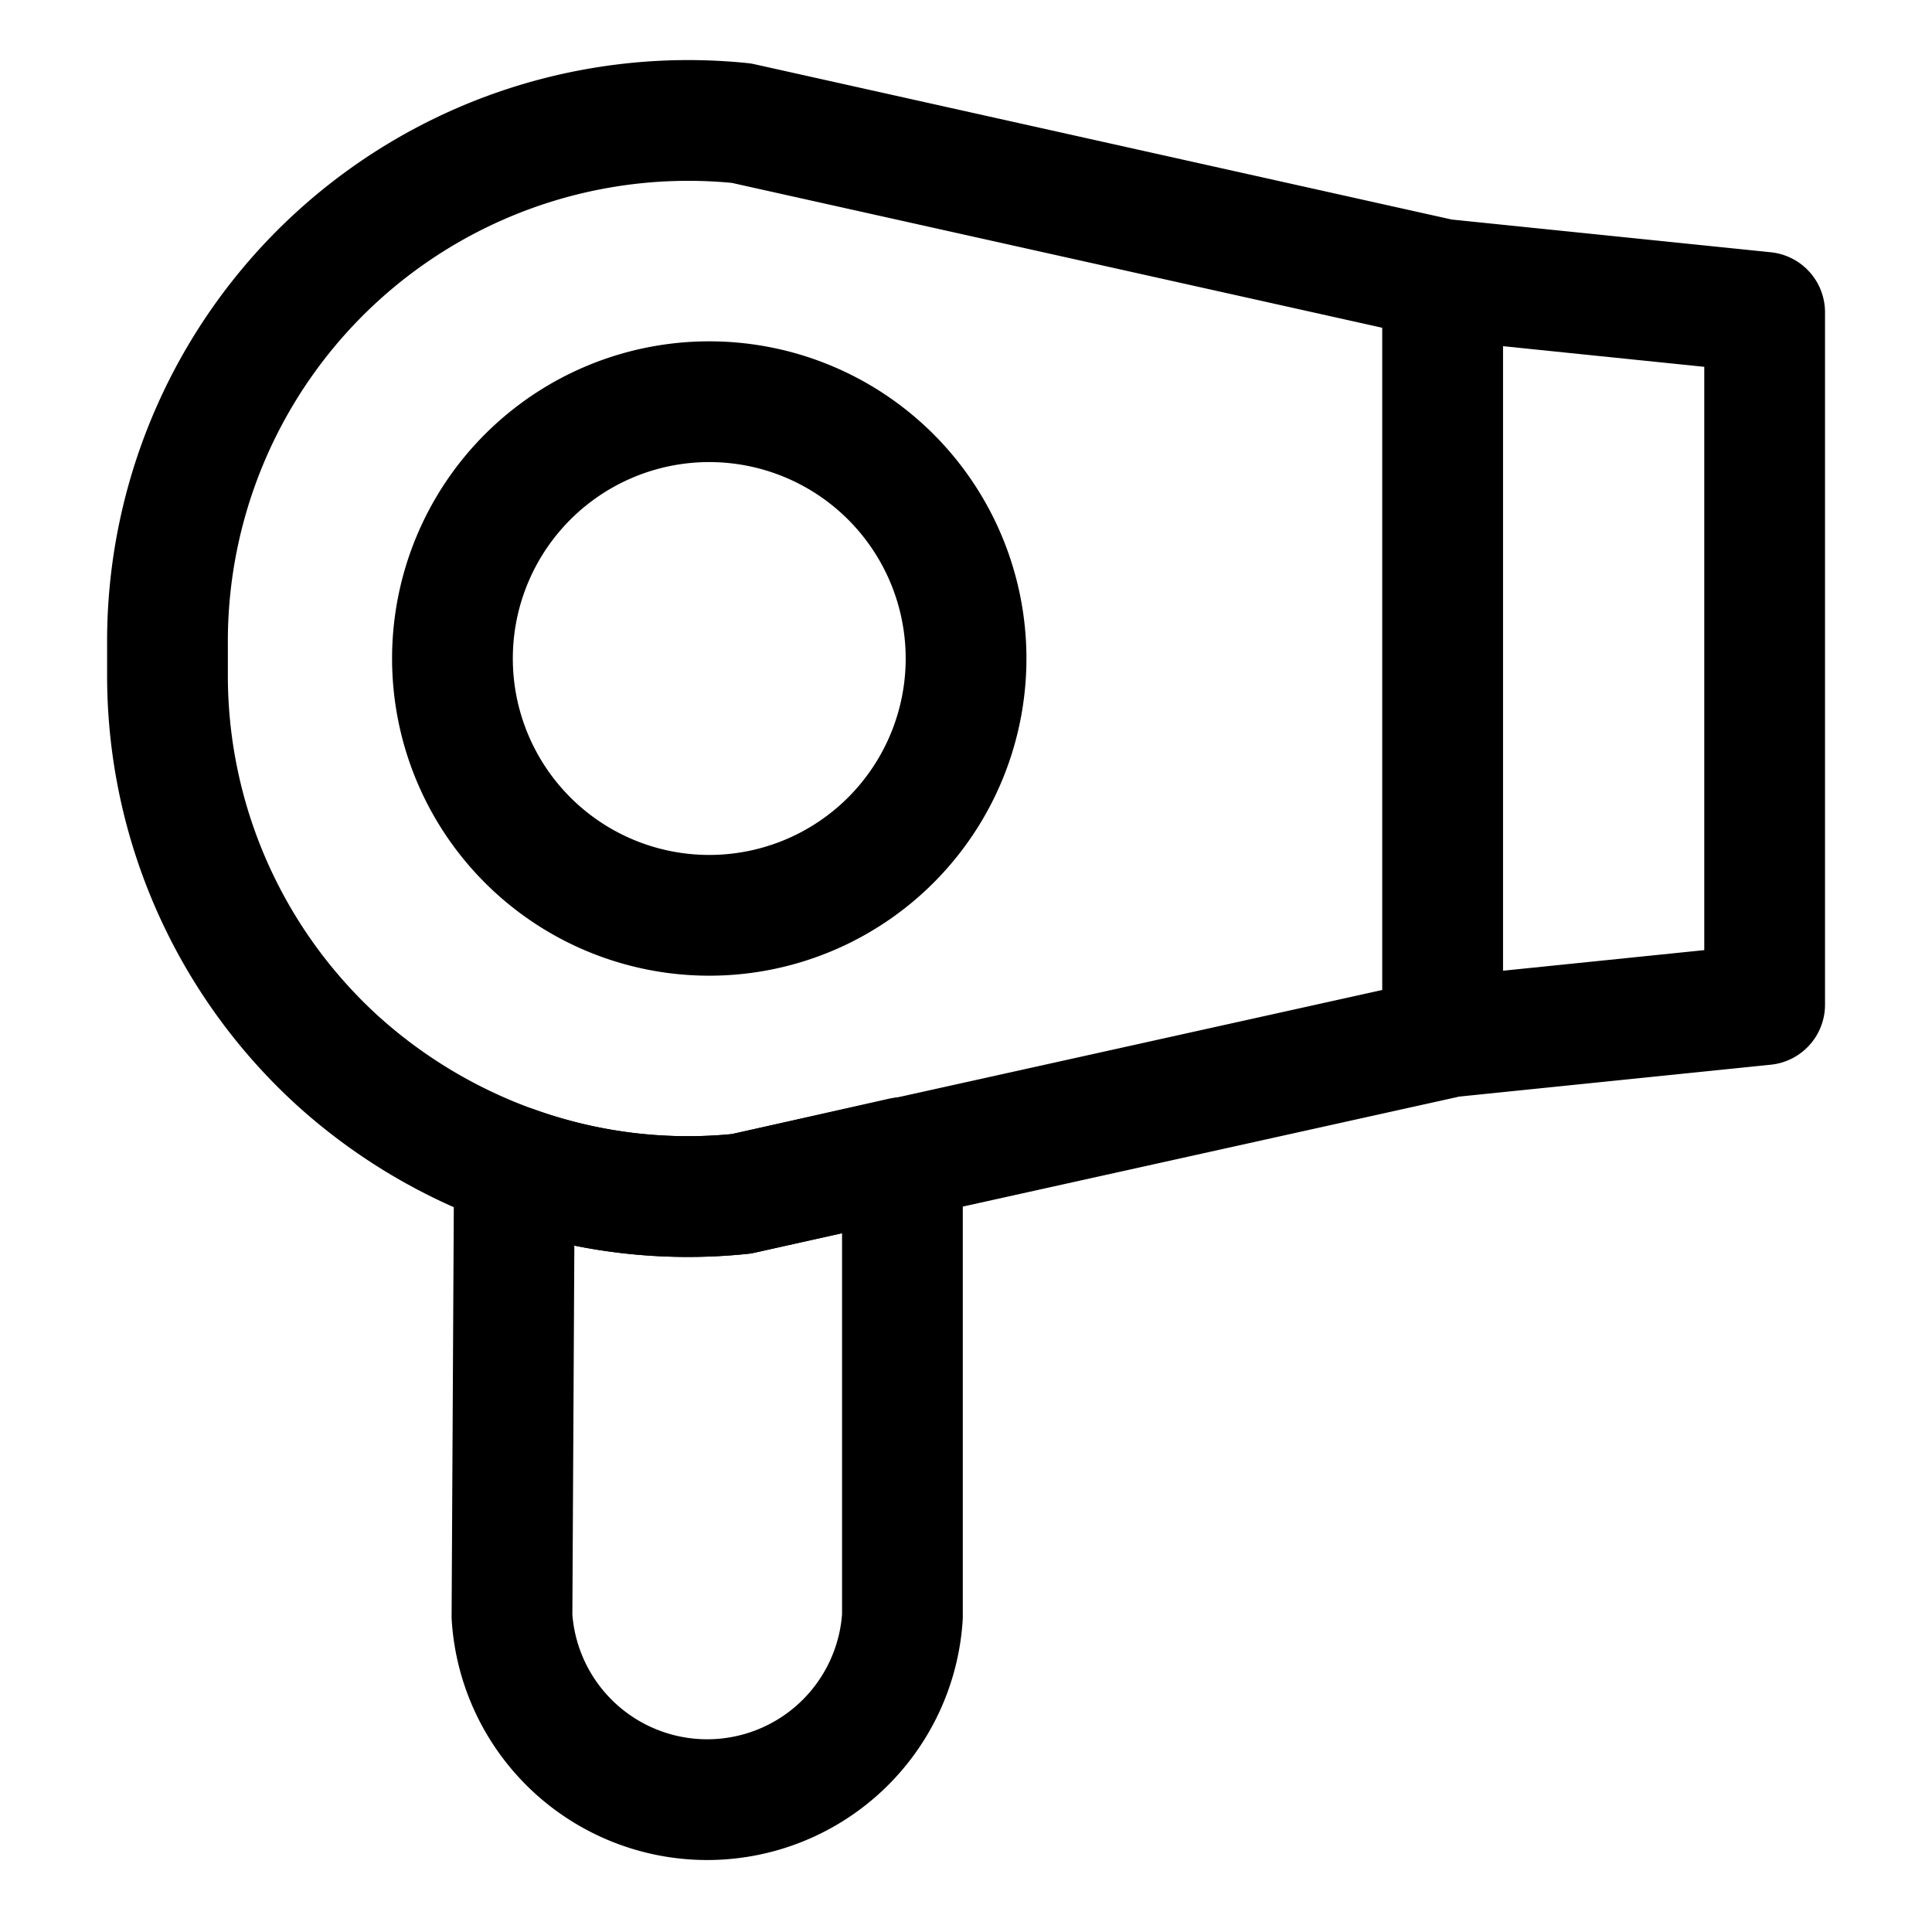
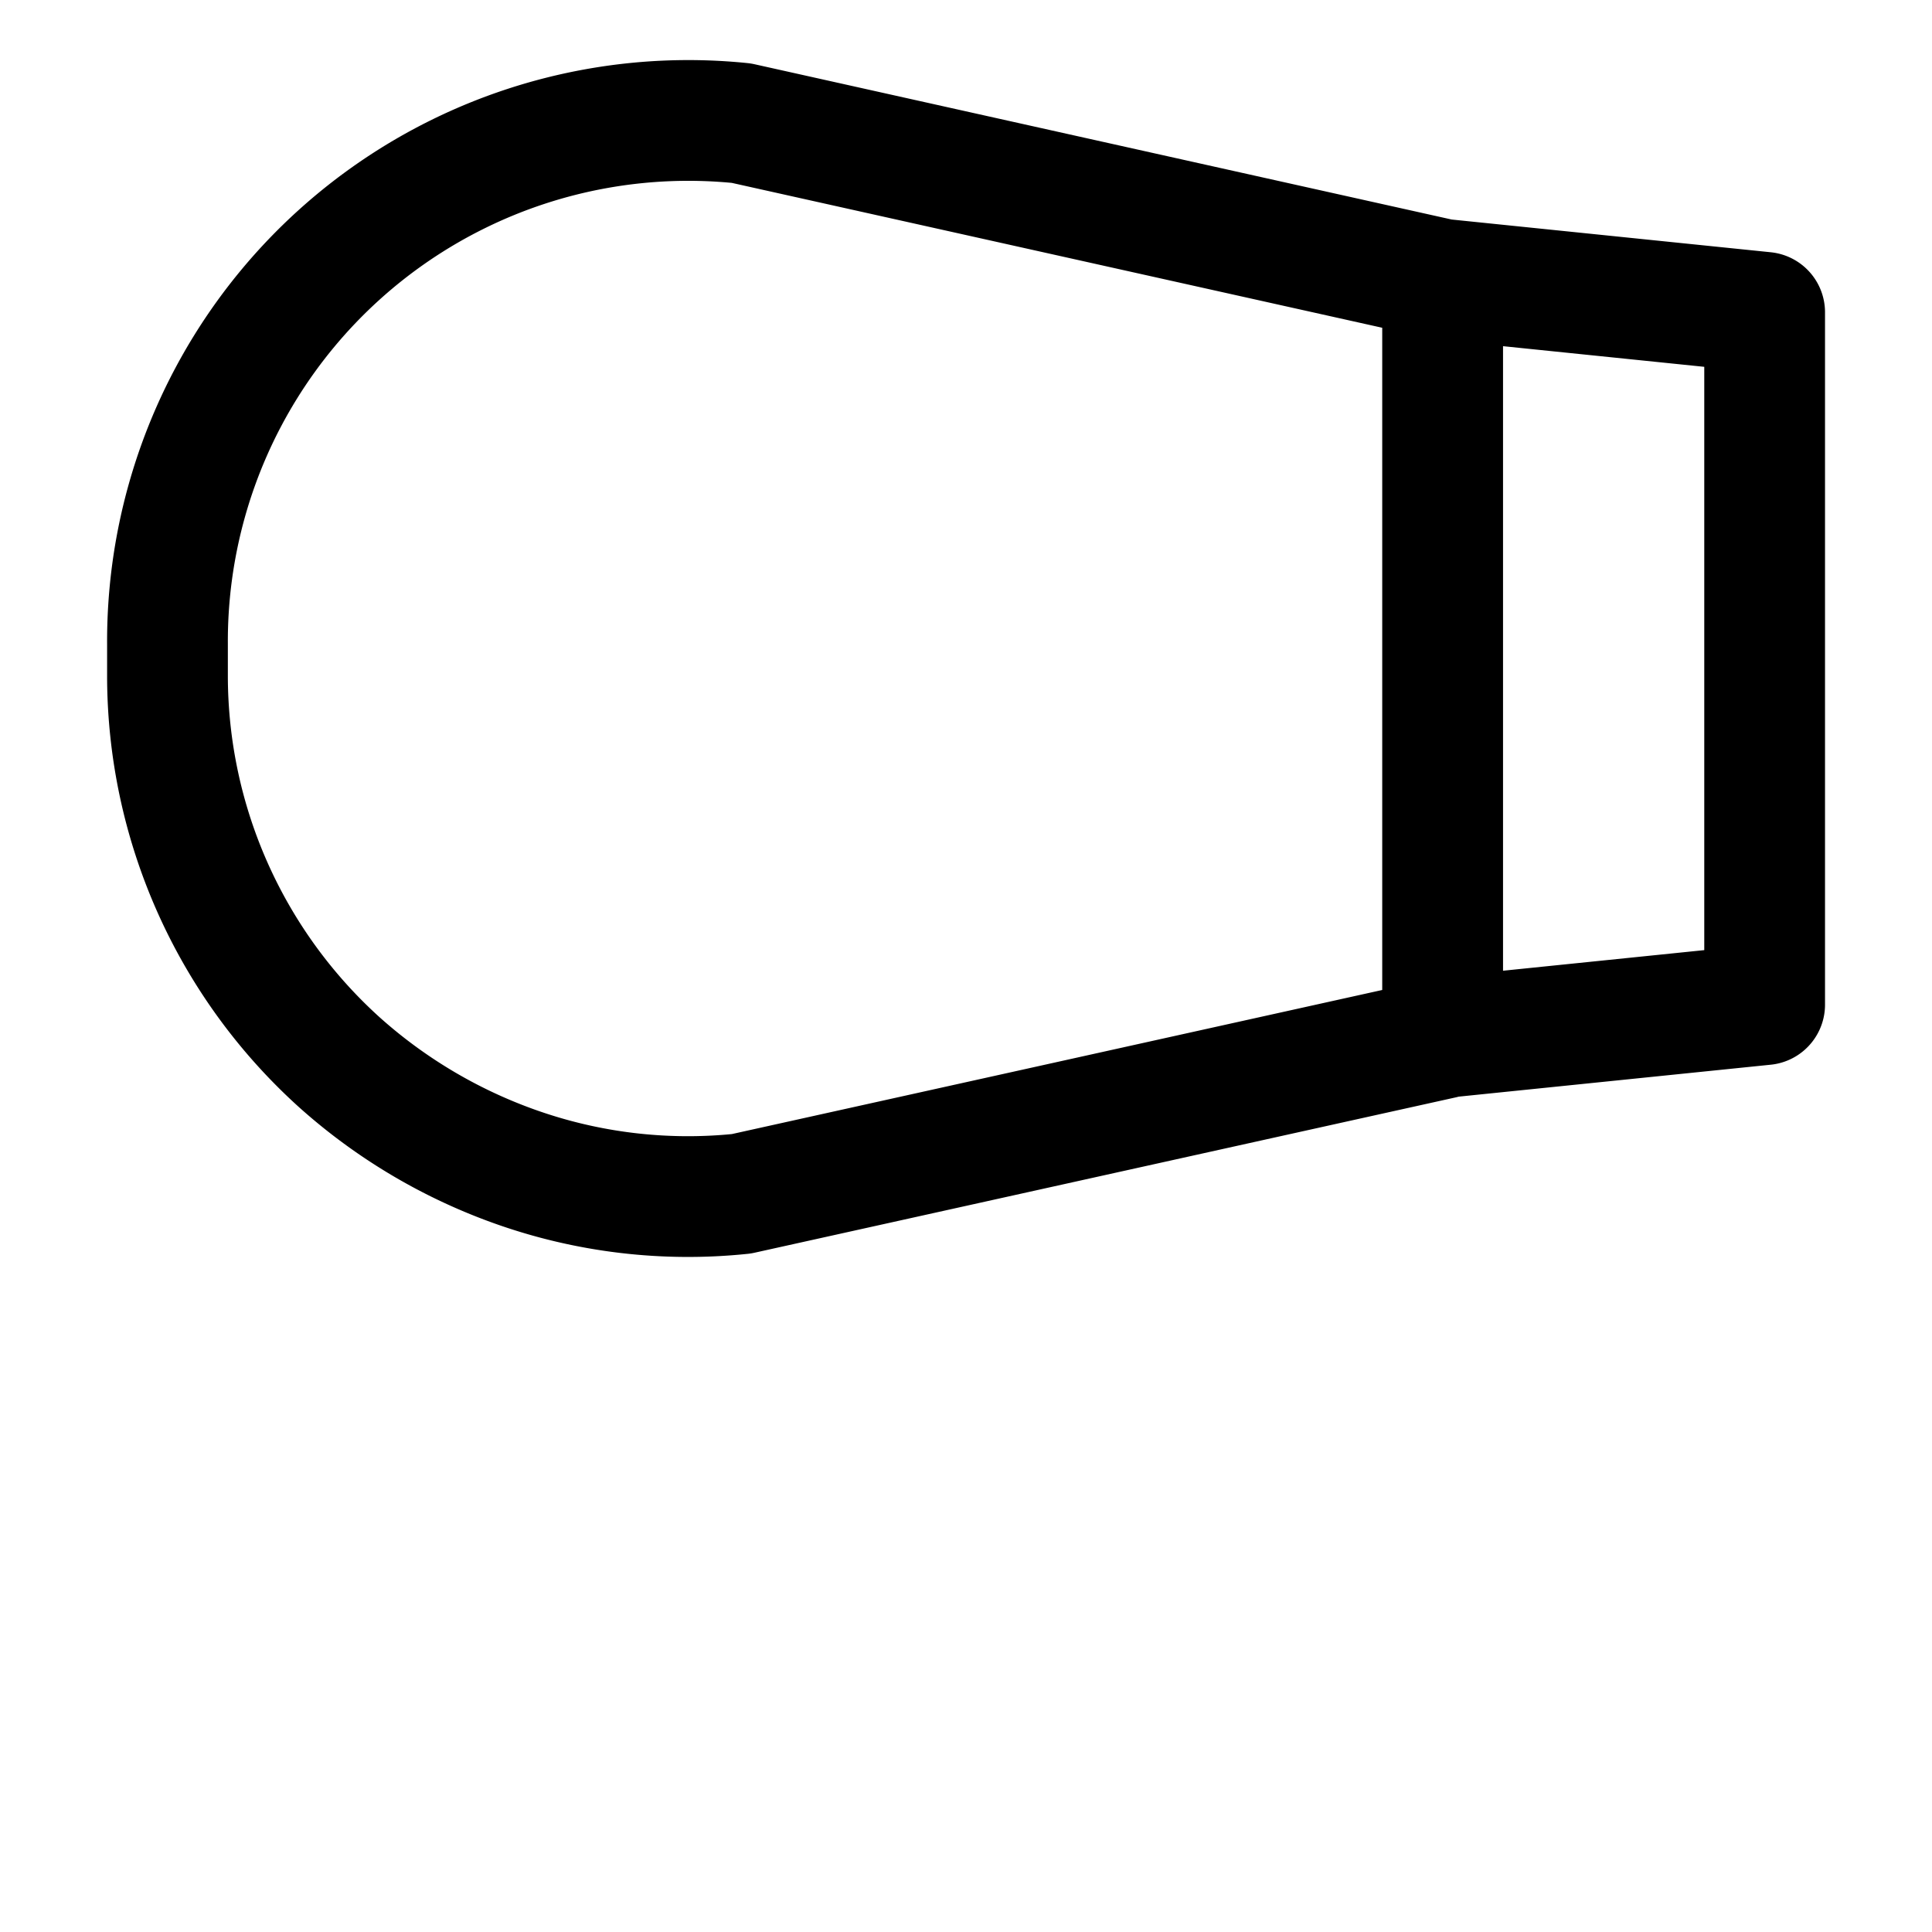
<svg xmlns="http://www.w3.org/2000/svg" width="32" height="32" fill="none">
  <path d="M12.28 19.773 23.894 17.2V4.627L12.28 2.04a8.627 8.627 0 0 0-9.506 8.627v.533a8.627 8.627 0 0 0 2.853 6.4 8.773 8.773 0 0 0 2.893 1.72 8.533 8.533 0 0 0 3.76.453Zm11.615-2.587V4.626l5.333.547V16.64l-5.334.546Z" stroke="#000" stroke-width="2" stroke-linecap="round" stroke-linejoin="round" />
-   <path d="M7.494 10.907a4.253 4.253 0 1 1 8.507 0 4.253 4.253 0 0 1-8.507 0ZM8.52 19.32a8.533 8.533 0 0 0 3.76.453l2.667-.6v7.6a3.24 3.24 0 0 1-6.467 0l.04-7.453Z" stroke="#000" stroke-width="2" stroke-linecap="round" stroke-linejoin="round" />
</svg>